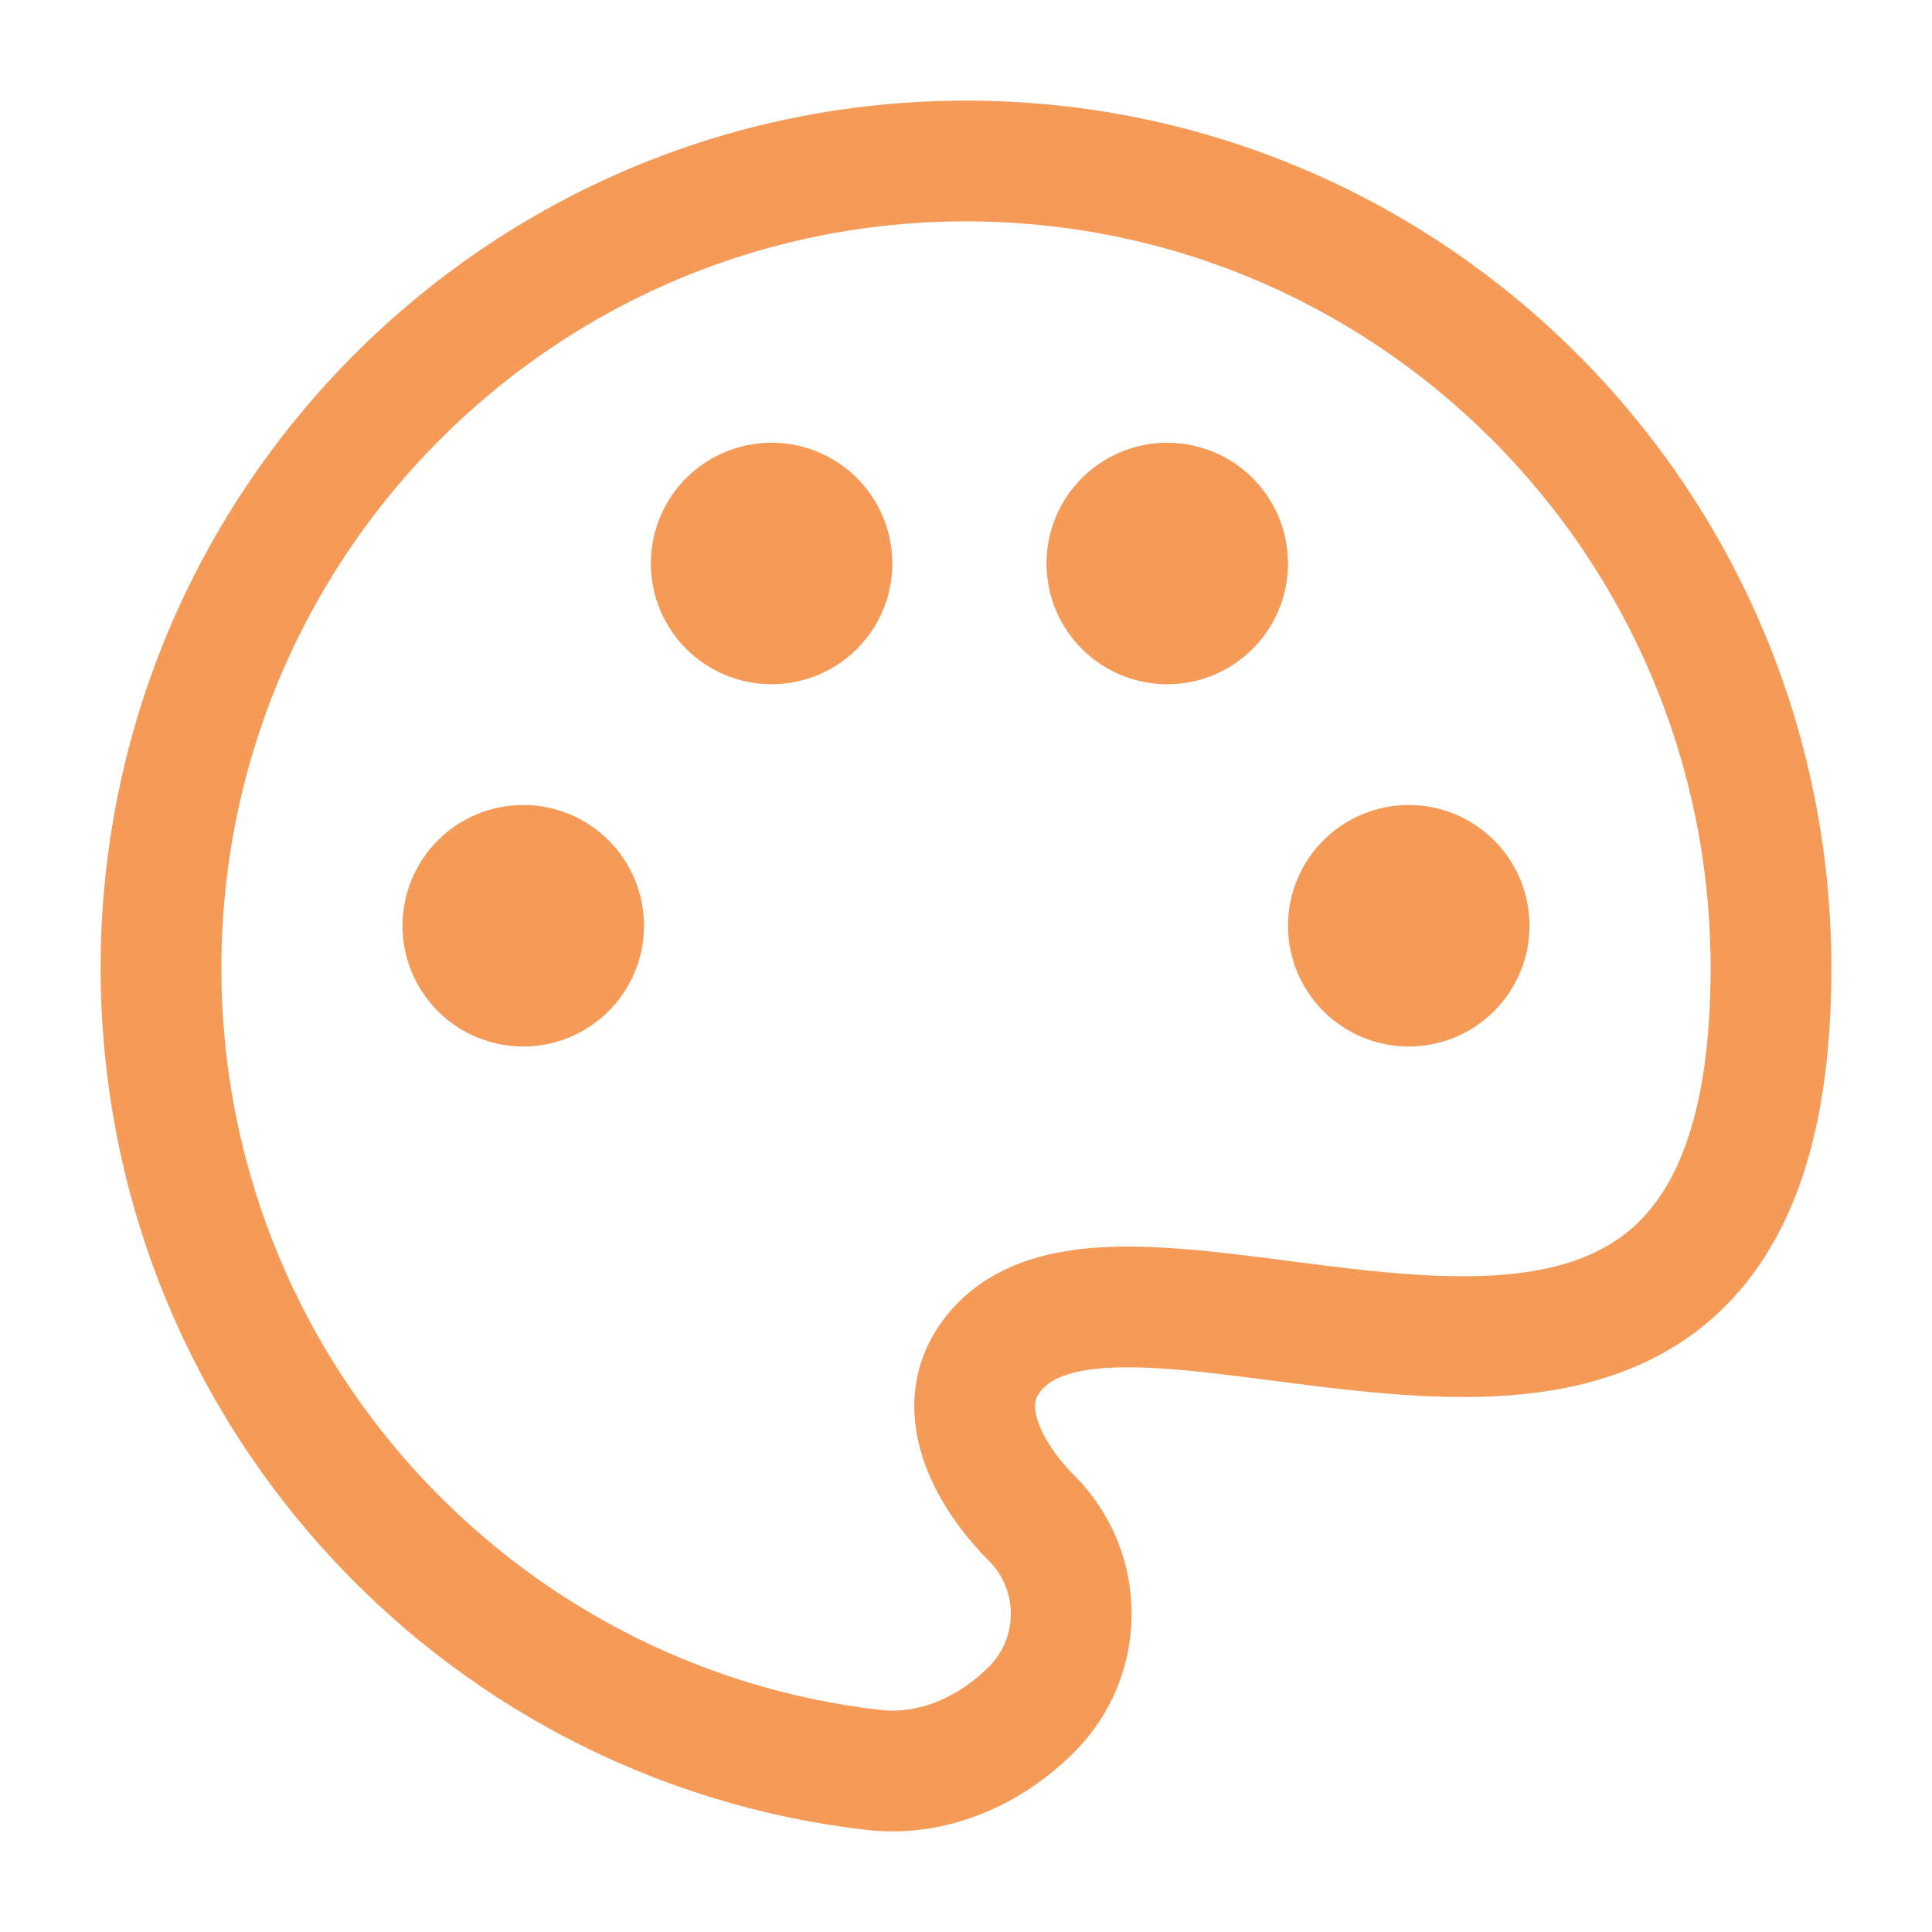
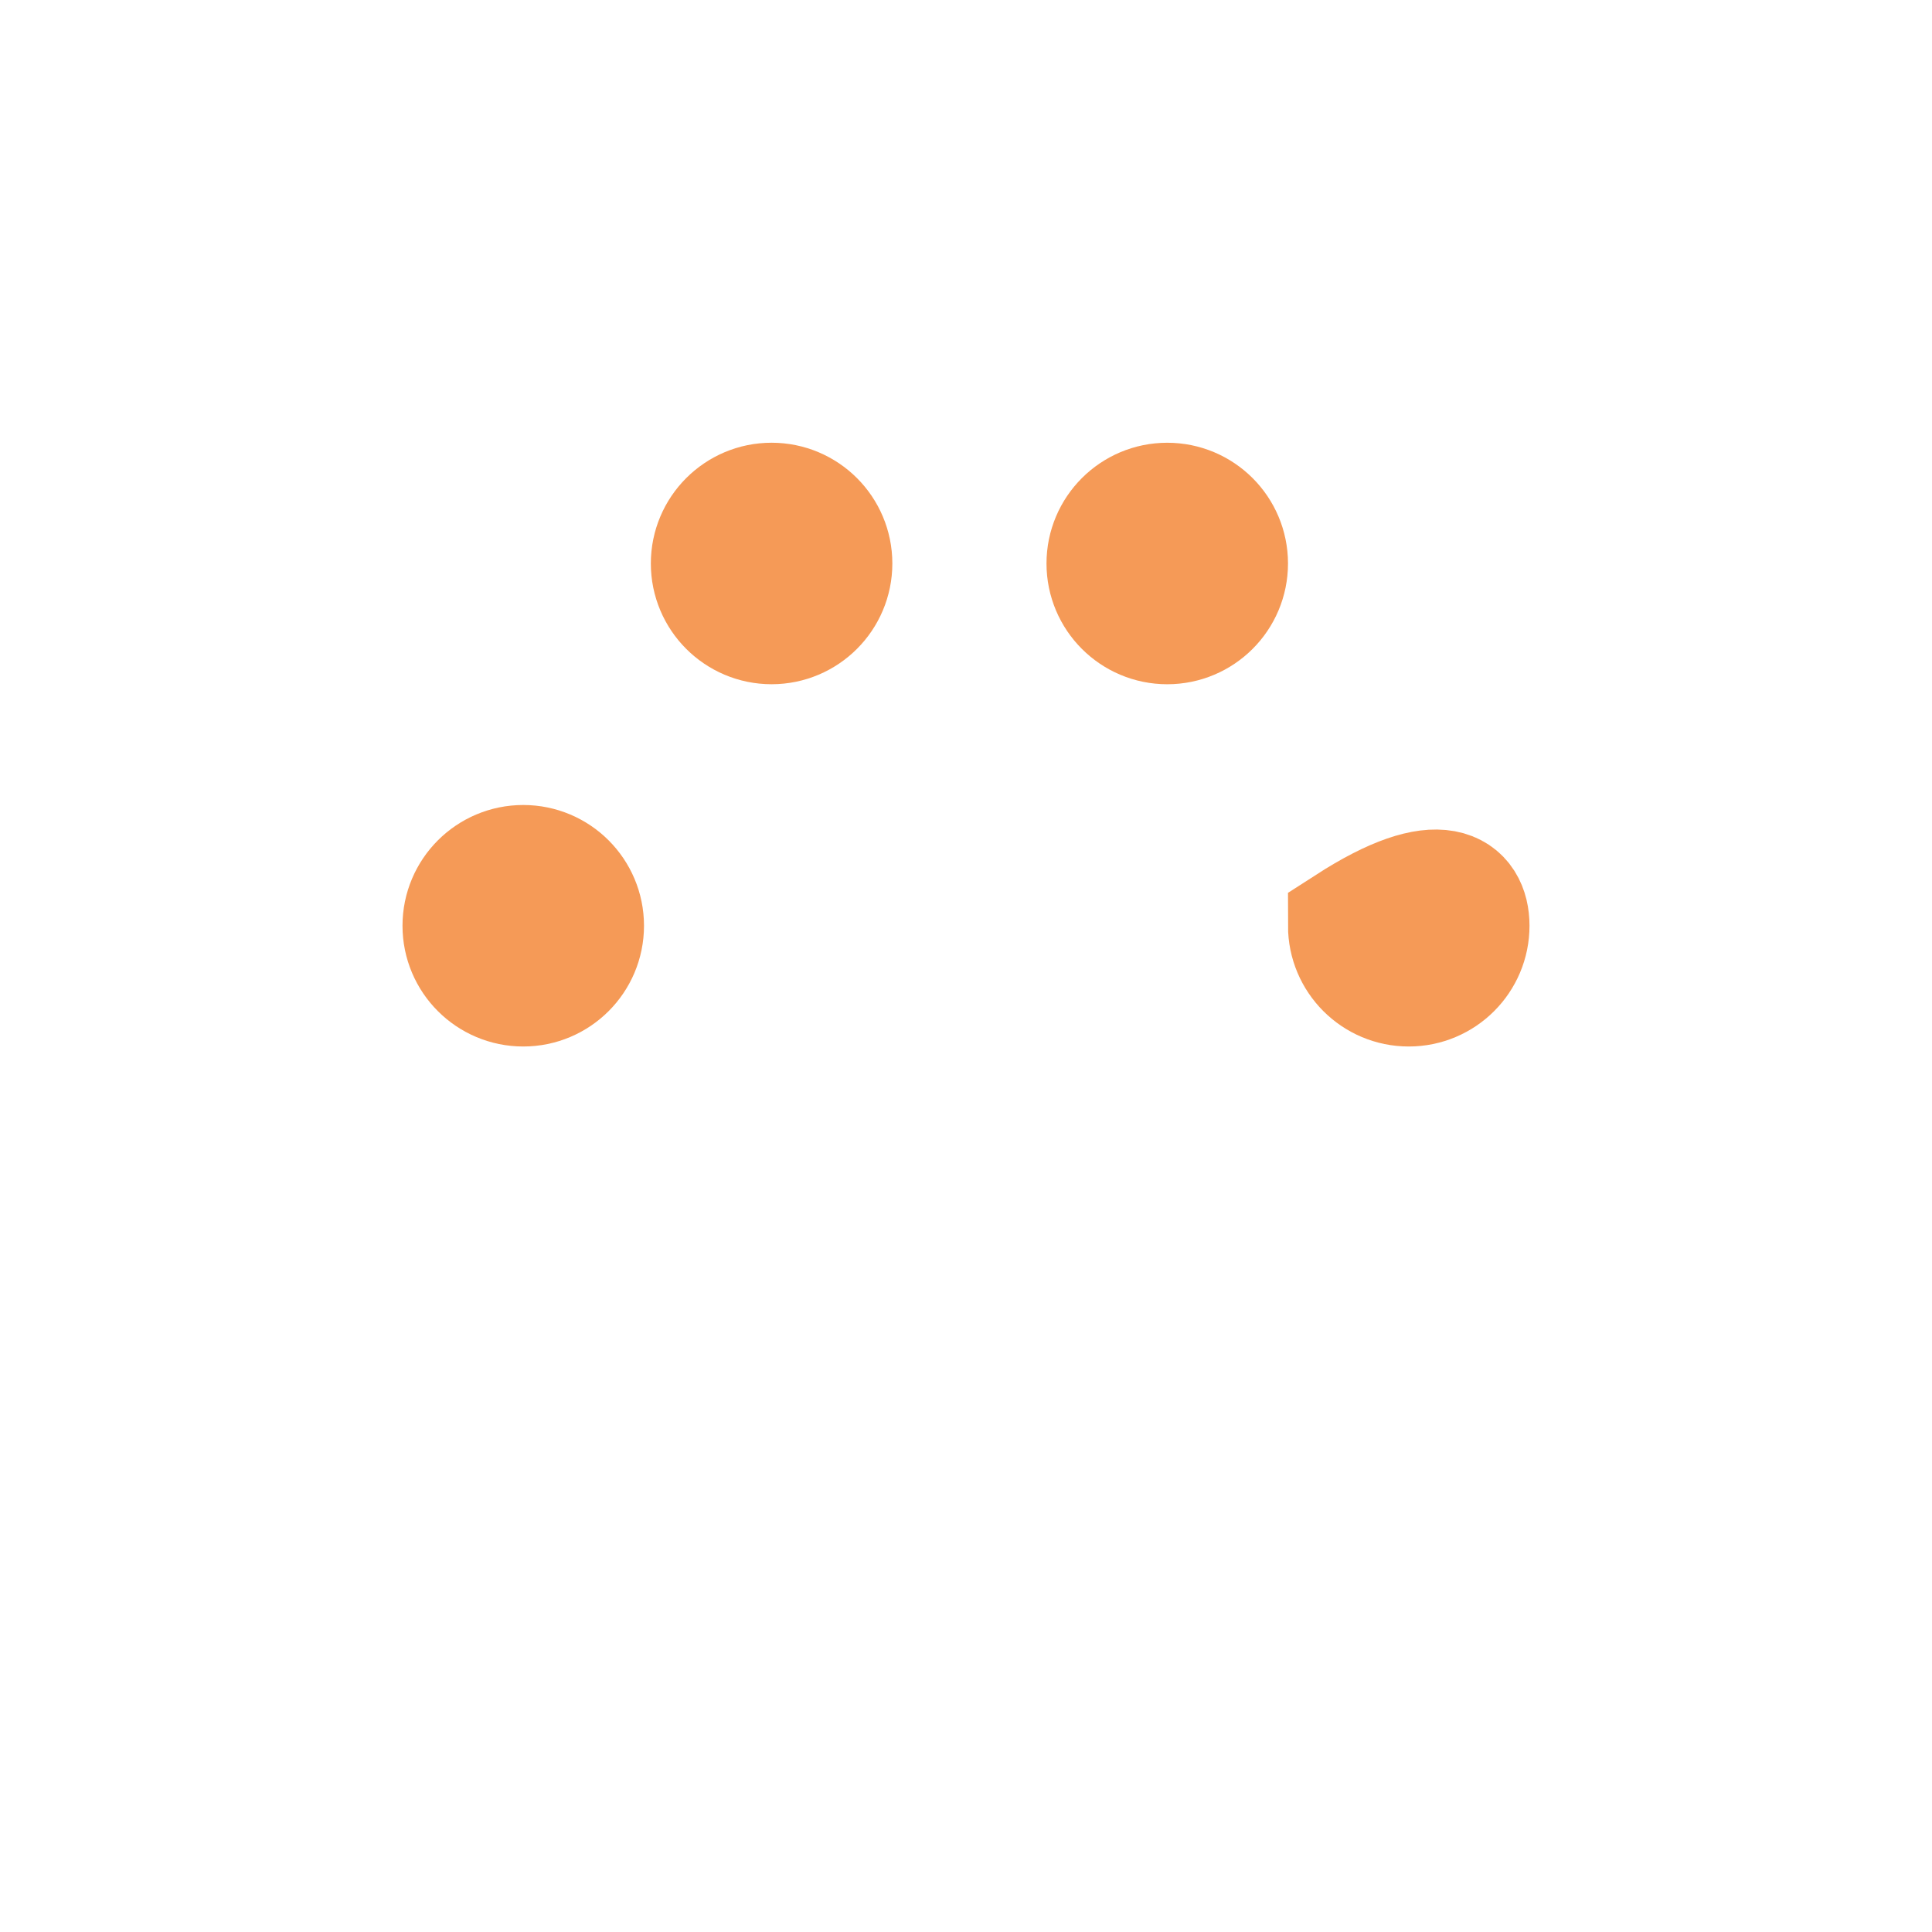
<svg xmlns="http://www.w3.org/2000/svg" width="800" height="800" viewBox="0 0 800 800">
-   <path id="path1" fill="none" stroke="#f59a57" stroke-width="50" d="M 66.667 400.87 C 66.667 572.41 195.571 713.767 361.56 732.877 C 386.053 735.697 409.793 725.253 427.227 707.777 C 449.01 685.937 449.01 650.53 427.227 628.69 C 409.793 611.213 395.58 585.137 408.73 564.227 C 461.283 480.64 733.333 672.6 733.333 400.87 C 733.333 216.295 584.093 66.667 400 66.667 C 215.905 66.667 66.667 216.295 66.667 400.87 Z" />
-   <path id="path2" fill="none" stroke="#f59a57" stroke-width="50" d="M 608.333 383.333 C 608.333 397.14 597.14 408.333 583.333 408.333 C 569.526 408.333 558.333 397.14 558.333 383.333 C 558.333 369.526 569.526 358.333 583.333 358.333 C 597.14 358.333 608.333 369.526 608.333 383.333 Z" />
+   <path id="path2" fill="none" stroke="#f59a57" stroke-width="50" d="M 608.333 383.333 C 608.333 397.14 597.14 408.333 583.333 408.333 C 569.526 408.333 558.333 397.14 558.333 383.333 C 597.14 358.333 608.333 369.526 608.333 383.333 Z" />
  <path id="path3" fill="none" stroke="#f59a57" stroke-width="50" d="M 241.667 383.333 C 241.667 397.14 230.474 408.333 216.667 408.333 C 202.86 408.333 191.667 397.14 191.667 383.333 C 191.667 369.526 202.86 358.333 216.667 358.333 C 230.474 358.333 241.667 369.526 241.667 383.333 Z" />
  <path id="path4" fill="none" stroke="#f59a57" stroke-width="50" d="M 344.5 233.325 C 344.5 247.132 333.306 258.325 319.499 258.325 C 305.692 258.325 294.499 247.132 294.499 233.325 C 294.499 219.518 305.692 208.325 319.499 208.325 C 333.306 208.325 344.5 219.518 344.5 233.325 Z" />
  <path id="path5" fill="none" stroke="#f59a57" stroke-width="50" d="M 508.333 233.333 C 508.333 247.14 497.14 258.333 483.333 258.333 C 469.527 258.333 458.333 247.14 458.333 233.333 C 458.333 219.526 469.527 208.333 483.333 208.333 C 497.14 208.333 508.333 219.526 508.333 233.333 Z" />
</svg>